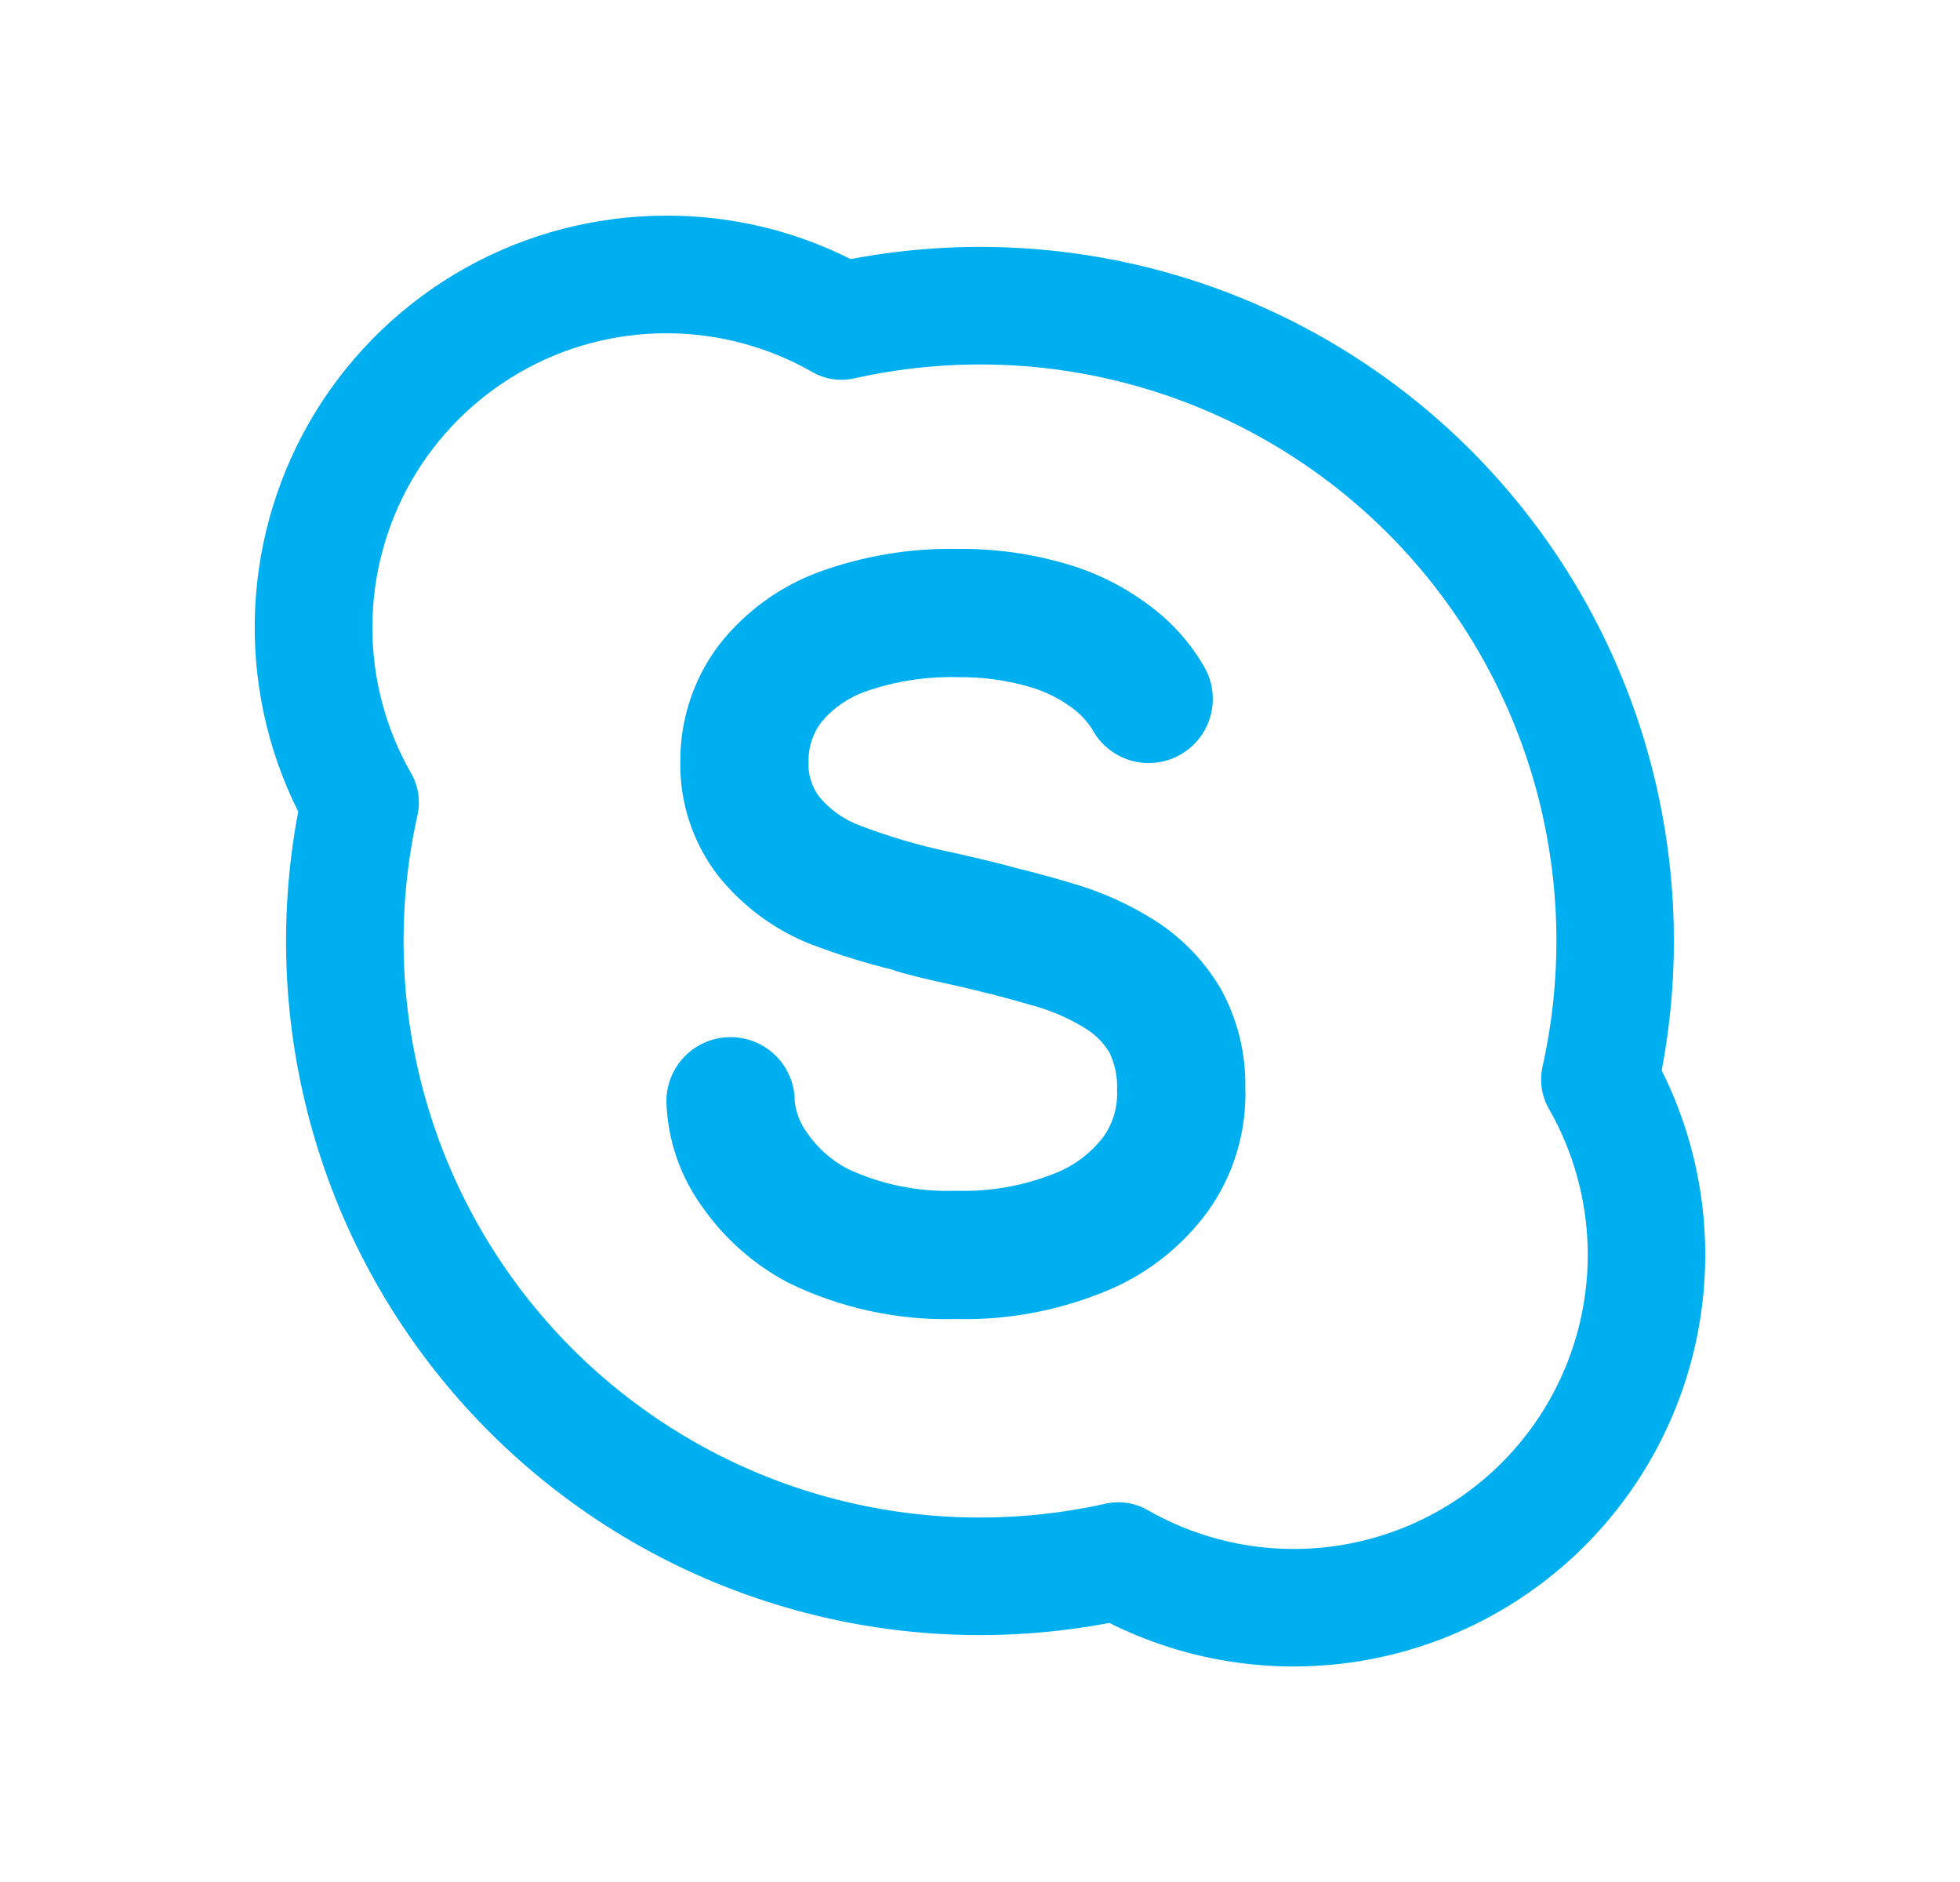
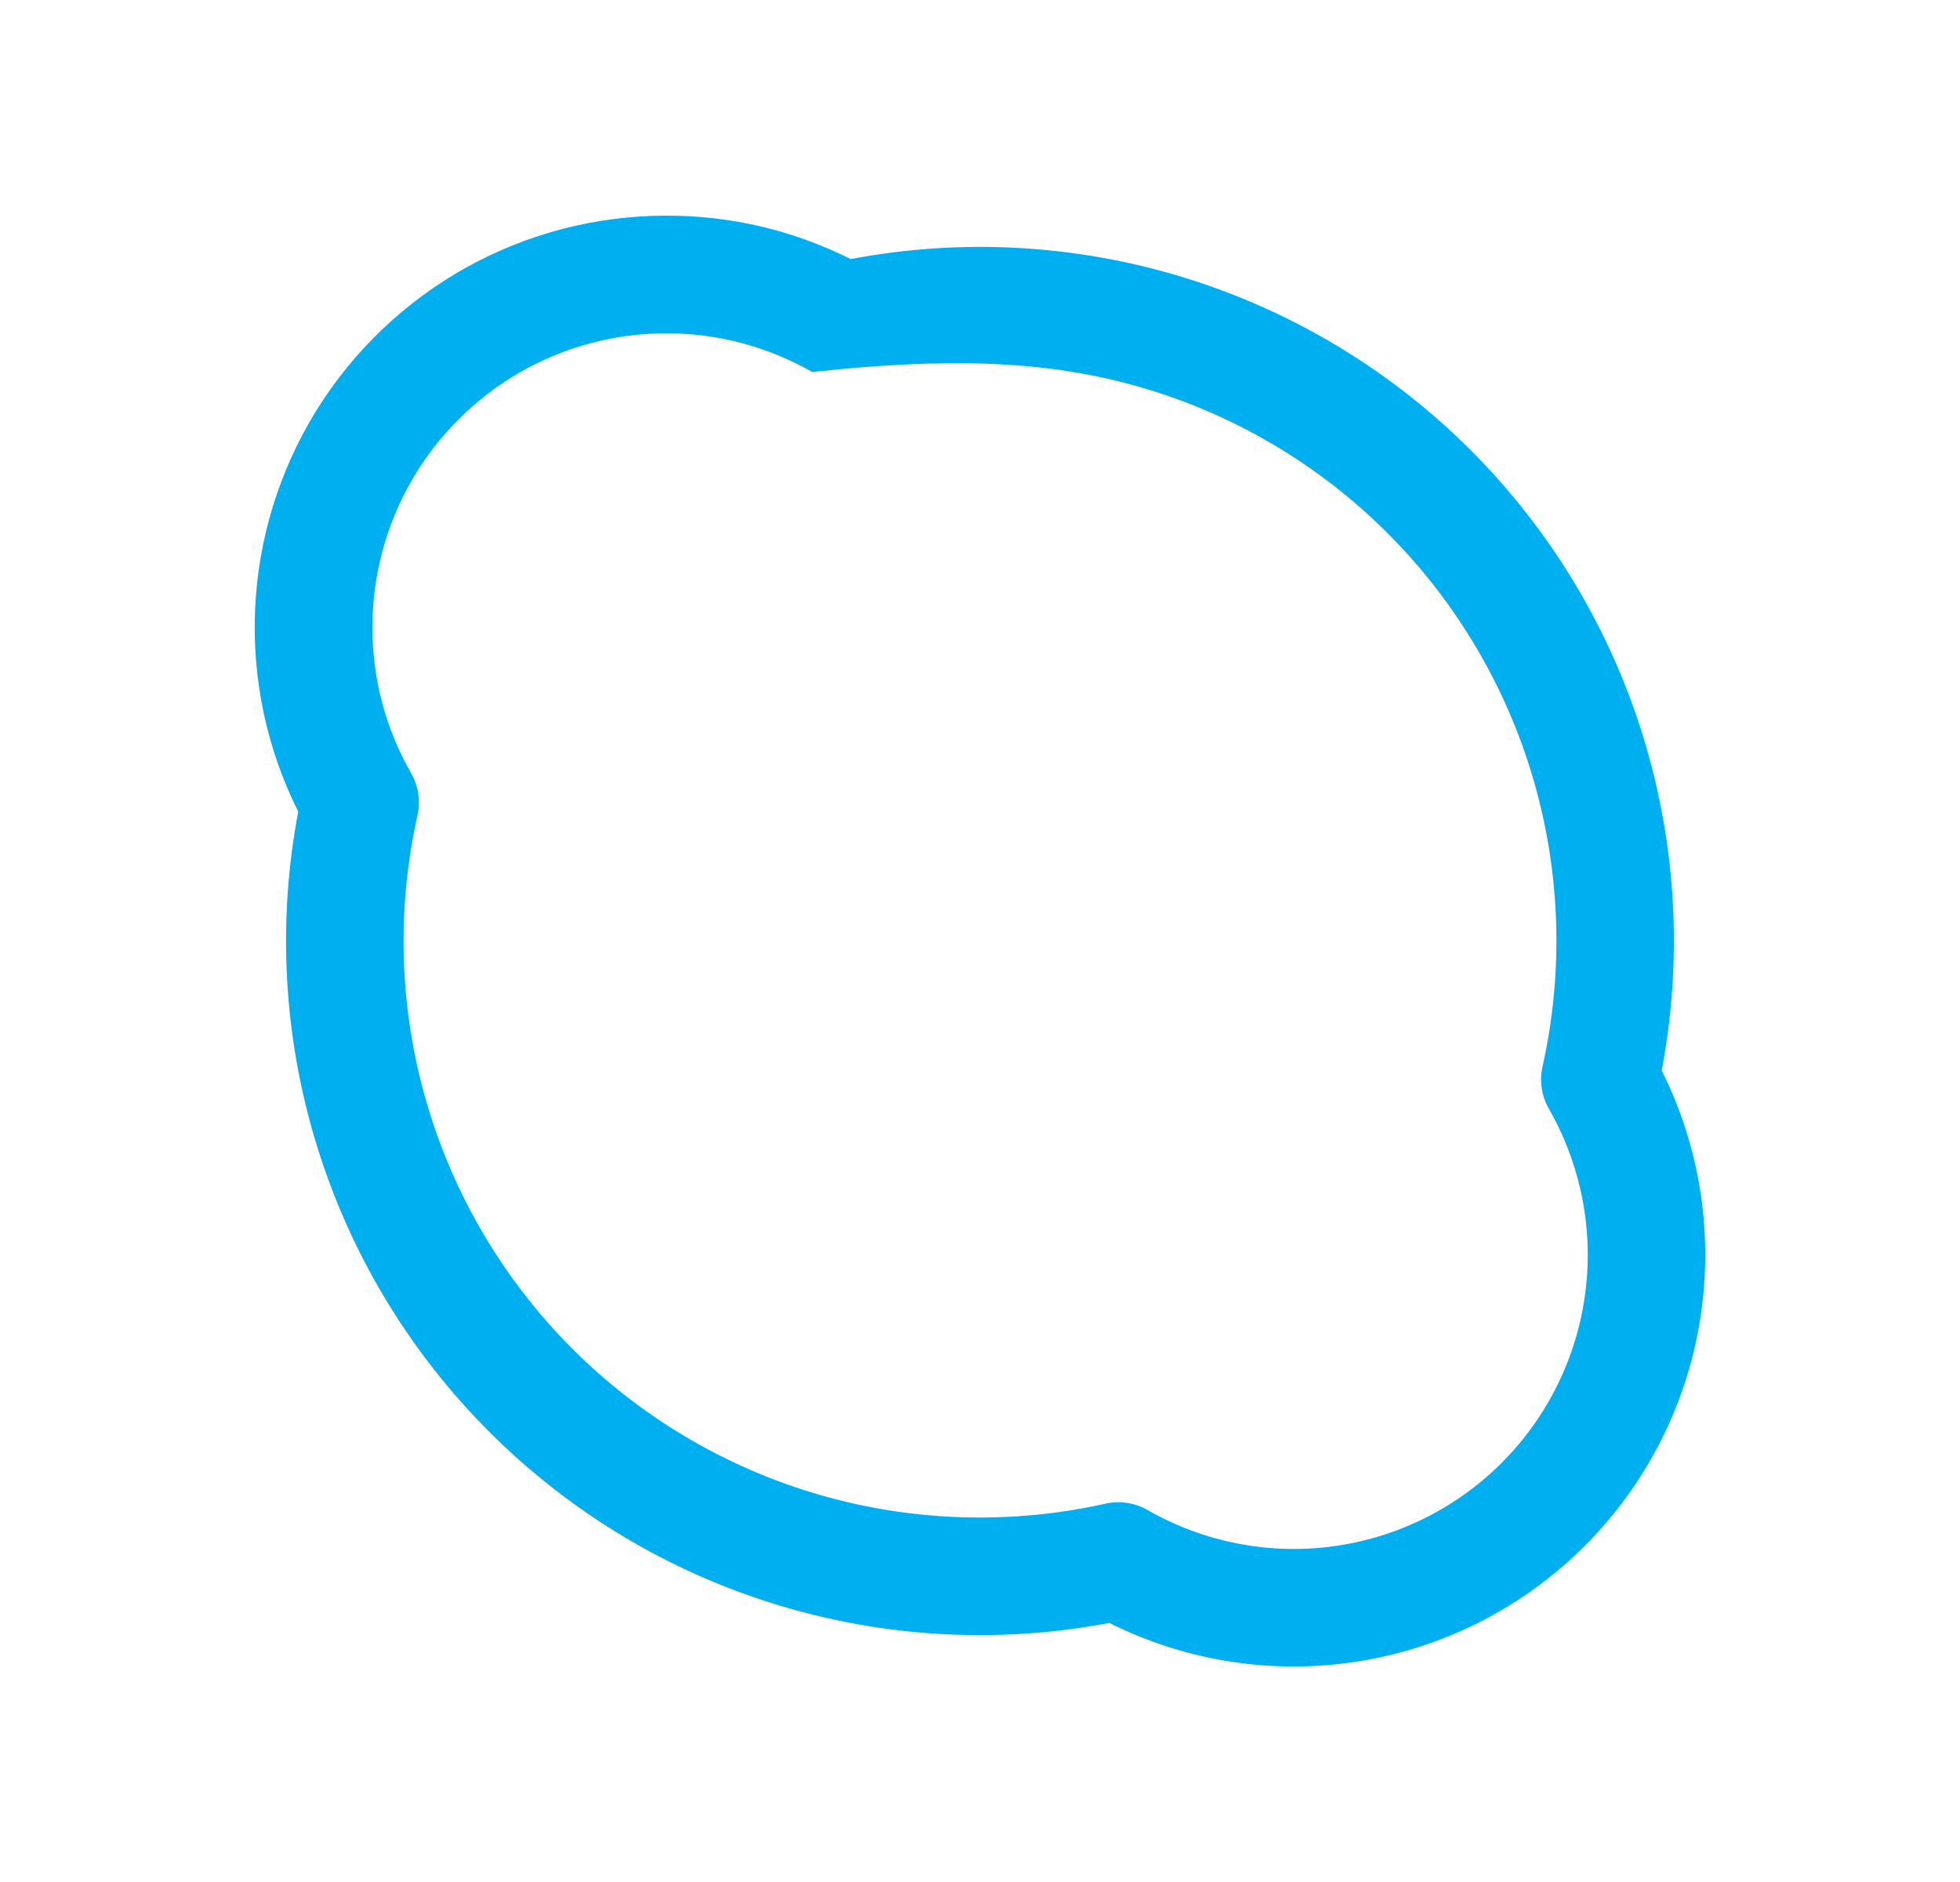
<svg xmlns="http://www.w3.org/2000/svg" width="25" height="24" viewBox="0 0 25 24" fill="none">
-   <path d="M13.704 11.273C14.078 11.383 14.434 11.547 14.761 11.758C15.096 11.978 15.376 12.274 15.577 12.62C15.786 13.004 15.892 13.435 15.884 13.872C15.902 14.435 15.734 14.989 15.406 15.448C15.061 15.919 14.589 16.281 14.044 16.49C13.457 16.723 12.83 16.836 12.199 16.821C11.457 16.842 10.72 16.683 10.053 16.357C9.615 16.126 9.238 15.793 8.955 15.386C8.672 14.995 8.513 14.527 8.5 14.044C8.5 13.827 8.586 13.619 8.74 13.465C8.893 13.312 9.101 13.226 9.319 13.226C9.536 13.226 9.744 13.312 9.897 13.465C10.051 13.619 10.137 13.827 10.137 14.044C10.153 14.194 10.21 14.336 10.302 14.456C10.432 14.643 10.605 14.796 10.806 14.903C11.241 15.107 11.719 15.203 12.199 15.185C12.614 15.198 13.028 15.128 13.416 14.978C13.676 14.885 13.904 14.718 14.072 14.5C14.197 14.326 14.259 14.114 14.248 13.9C14.256 13.735 14.222 13.571 14.151 13.422C14.077 13.3 13.976 13.196 13.854 13.121C13.66 12.999 13.45 12.904 13.23 12.839C13.049 12.786 12.856 12.732 12.652 12.679L12.637 12.677L12.593 12.666C12.458 12.631 12.322 12.598 12.186 12.568C11.825 12.49 11.574 12.428 11.417 12.38L11.407 12.374L11.399 12.37C11.036 12.281 10.679 12.17 10.329 12.036C9.868 11.851 9.462 11.548 9.153 11.159C8.832 10.738 8.664 10.221 8.678 9.692C8.678 9.162 8.852 8.645 9.173 8.222C9.507 7.796 9.954 7.472 10.463 7.288C11.025 7.086 11.62 6.988 12.218 7C12.688 6.995 13.157 7.06 13.608 7.193C13.998 7.307 14.364 7.493 14.687 7.741C14.967 7.953 15.199 8.219 15.372 8.525C15.475 8.716 15.497 8.94 15.435 9.148C15.373 9.356 15.23 9.53 15.039 9.633C14.944 9.684 14.841 9.716 14.734 9.726C14.627 9.737 14.519 9.727 14.416 9.696C14.208 9.634 14.034 9.491 13.931 9.3C13.86 9.189 13.772 9.096 13.665 9.02C13.501 8.9 13.317 8.811 13.122 8.756C12.828 8.672 12.523 8.631 12.217 8.636C11.822 8.625 11.428 8.685 11.054 8.813C10.831 8.889 10.634 9.023 10.481 9.203C10.373 9.343 10.313 9.514 10.313 9.691C10.301 9.856 10.347 10.02 10.444 10.154C10.578 10.317 10.751 10.444 10.948 10.52C11.33 10.667 11.723 10.783 12.123 10.866C12.459 10.94 12.73 11.006 12.96 11.069C13.221 11.134 13.475 11.203 13.704 11.273Z" fill="#00AFF0" />
-   <path fill-rule="evenodd" clip-rule="evenodd" d="M8.5 2.75C7.605 2.75 6.724 2.978 5.942 3.414C5.161 3.85 4.503 4.479 4.032 5.24C3.562 6.002 3.294 6.871 3.254 7.766C3.214 8.66 3.403 9.55 3.804 10.35C3.535 11.767 3.616 13.229 4.041 14.607C4.465 15.986 5.221 17.239 6.241 18.259C7.261 19.279 8.514 20.035 9.893 20.459C11.271 20.884 12.733 20.965 14.15 20.696C15.136 21.19 16.252 21.36 17.34 21.184C18.428 21.008 19.433 20.494 20.213 19.714C20.992 18.934 21.507 17.929 21.683 16.841C21.859 15.753 21.689 14.637 21.195 13.651C21.464 12.234 21.383 10.773 20.959 9.394C20.534 8.015 19.779 6.762 18.759 5.741C17.739 4.721 16.485 3.966 15.107 3.541C13.729 3.116 12.267 3.035 10.85 3.304C10.121 2.937 9.316 2.748 8.5 2.75ZM4.75 8C4.75 7.343 4.922 6.698 5.25 6.128C5.578 5.559 6.05 5.086 6.618 4.756C7.186 4.426 7.831 4.252 8.488 4.25C9.145 4.248 9.791 4.418 10.361 4.744C10.523 4.837 10.714 4.866 10.897 4.825C12.105 4.555 13.363 4.594 14.552 4.939C15.741 5.284 16.824 5.925 17.7 6.8C18.575 7.676 19.216 8.759 19.561 9.948C19.906 11.137 19.945 12.395 19.675 13.603C19.634 13.786 19.663 13.977 19.756 14.139C20.165 14.854 20.328 15.683 20.219 16.499C20.11 17.315 19.736 18.073 19.154 18.655C18.572 19.237 17.814 19.611 16.998 19.72C16.182 19.829 15.352 19.666 14.638 19.257C14.476 19.164 14.285 19.135 14.103 19.175C12.895 19.445 11.637 19.406 10.448 19.061C9.259 18.716 8.176 18.075 7.3 17.2C6.425 16.324 5.784 15.241 5.439 14.052C5.094 12.863 5.054 11.605 5.325 10.397C5.366 10.214 5.337 10.023 5.244 9.861C4.919 9.295 4.749 8.653 4.75 8Z" fill="#00AFF0" />
+   <path fill-rule="evenodd" clip-rule="evenodd" d="M8.5 2.75C7.605 2.75 6.724 2.978 5.942 3.414C5.161 3.85 4.503 4.479 4.032 5.24C3.562 6.002 3.294 6.871 3.254 7.766C3.214 8.66 3.403 9.55 3.804 10.35C3.535 11.767 3.616 13.229 4.041 14.607C4.465 15.986 5.221 17.239 6.241 18.259C7.261 19.279 8.514 20.035 9.893 20.459C11.271 20.884 12.733 20.965 14.15 20.696C15.136 21.19 16.252 21.36 17.34 21.184C18.428 21.008 19.433 20.494 20.213 19.714C20.992 18.934 21.507 17.929 21.683 16.841C21.859 15.753 21.689 14.637 21.195 13.651C21.464 12.234 21.383 10.773 20.959 9.394C20.534 8.015 19.779 6.762 18.759 5.741C17.739 4.721 16.485 3.966 15.107 3.541C13.729 3.116 12.267 3.035 10.85 3.304C10.121 2.937 9.316 2.748 8.5 2.75ZM4.75 8C4.75 7.343 4.922 6.698 5.25 6.128C5.578 5.559 6.05 5.086 6.618 4.756C7.186 4.426 7.831 4.252 8.488 4.25C9.145 4.248 9.791 4.418 10.361 4.744C12.105 4.555 13.363 4.594 14.552 4.939C15.741 5.284 16.824 5.925 17.7 6.8C18.575 7.676 19.216 8.759 19.561 9.948C19.906 11.137 19.945 12.395 19.675 13.603C19.634 13.786 19.663 13.977 19.756 14.139C20.165 14.854 20.328 15.683 20.219 16.499C20.11 17.315 19.736 18.073 19.154 18.655C18.572 19.237 17.814 19.611 16.998 19.72C16.182 19.829 15.352 19.666 14.638 19.257C14.476 19.164 14.285 19.135 14.103 19.175C12.895 19.445 11.637 19.406 10.448 19.061C9.259 18.716 8.176 18.075 7.3 17.2C6.425 16.324 5.784 15.241 5.439 14.052C5.094 12.863 5.054 11.605 5.325 10.397C5.366 10.214 5.337 10.023 5.244 9.861C4.919 9.295 4.749 8.653 4.75 8Z" fill="#00AFF0" />
</svg>